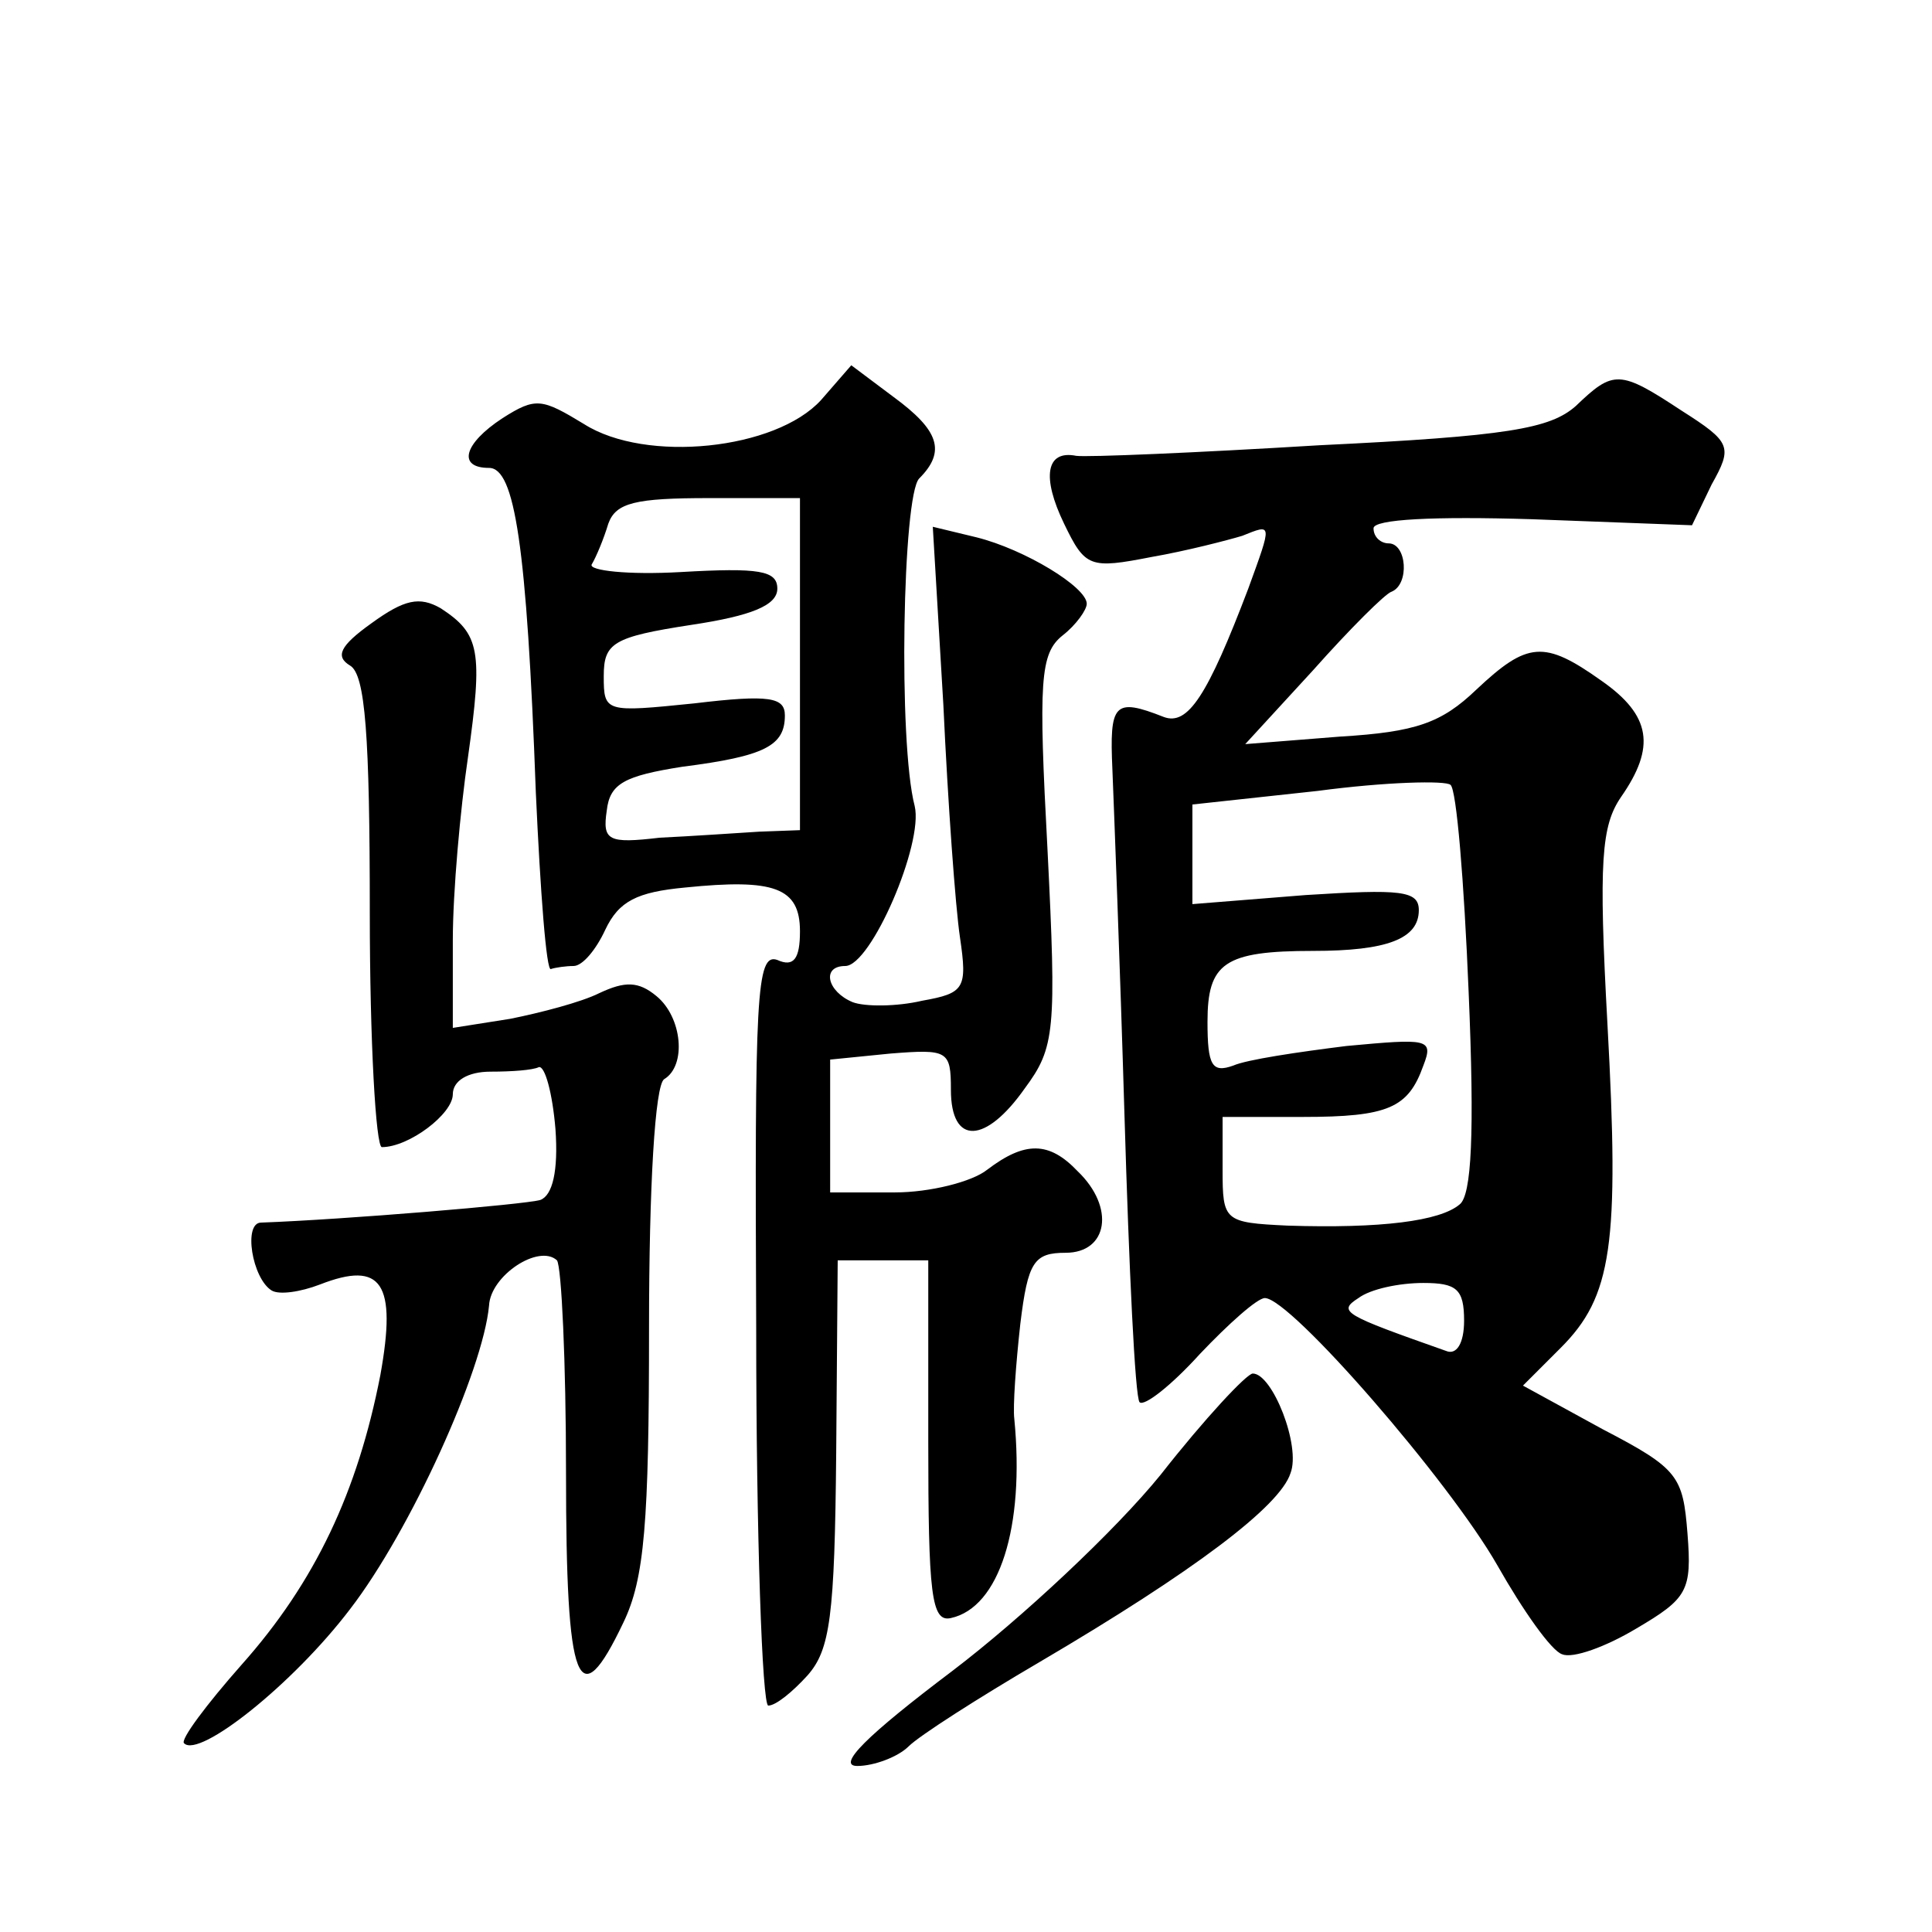
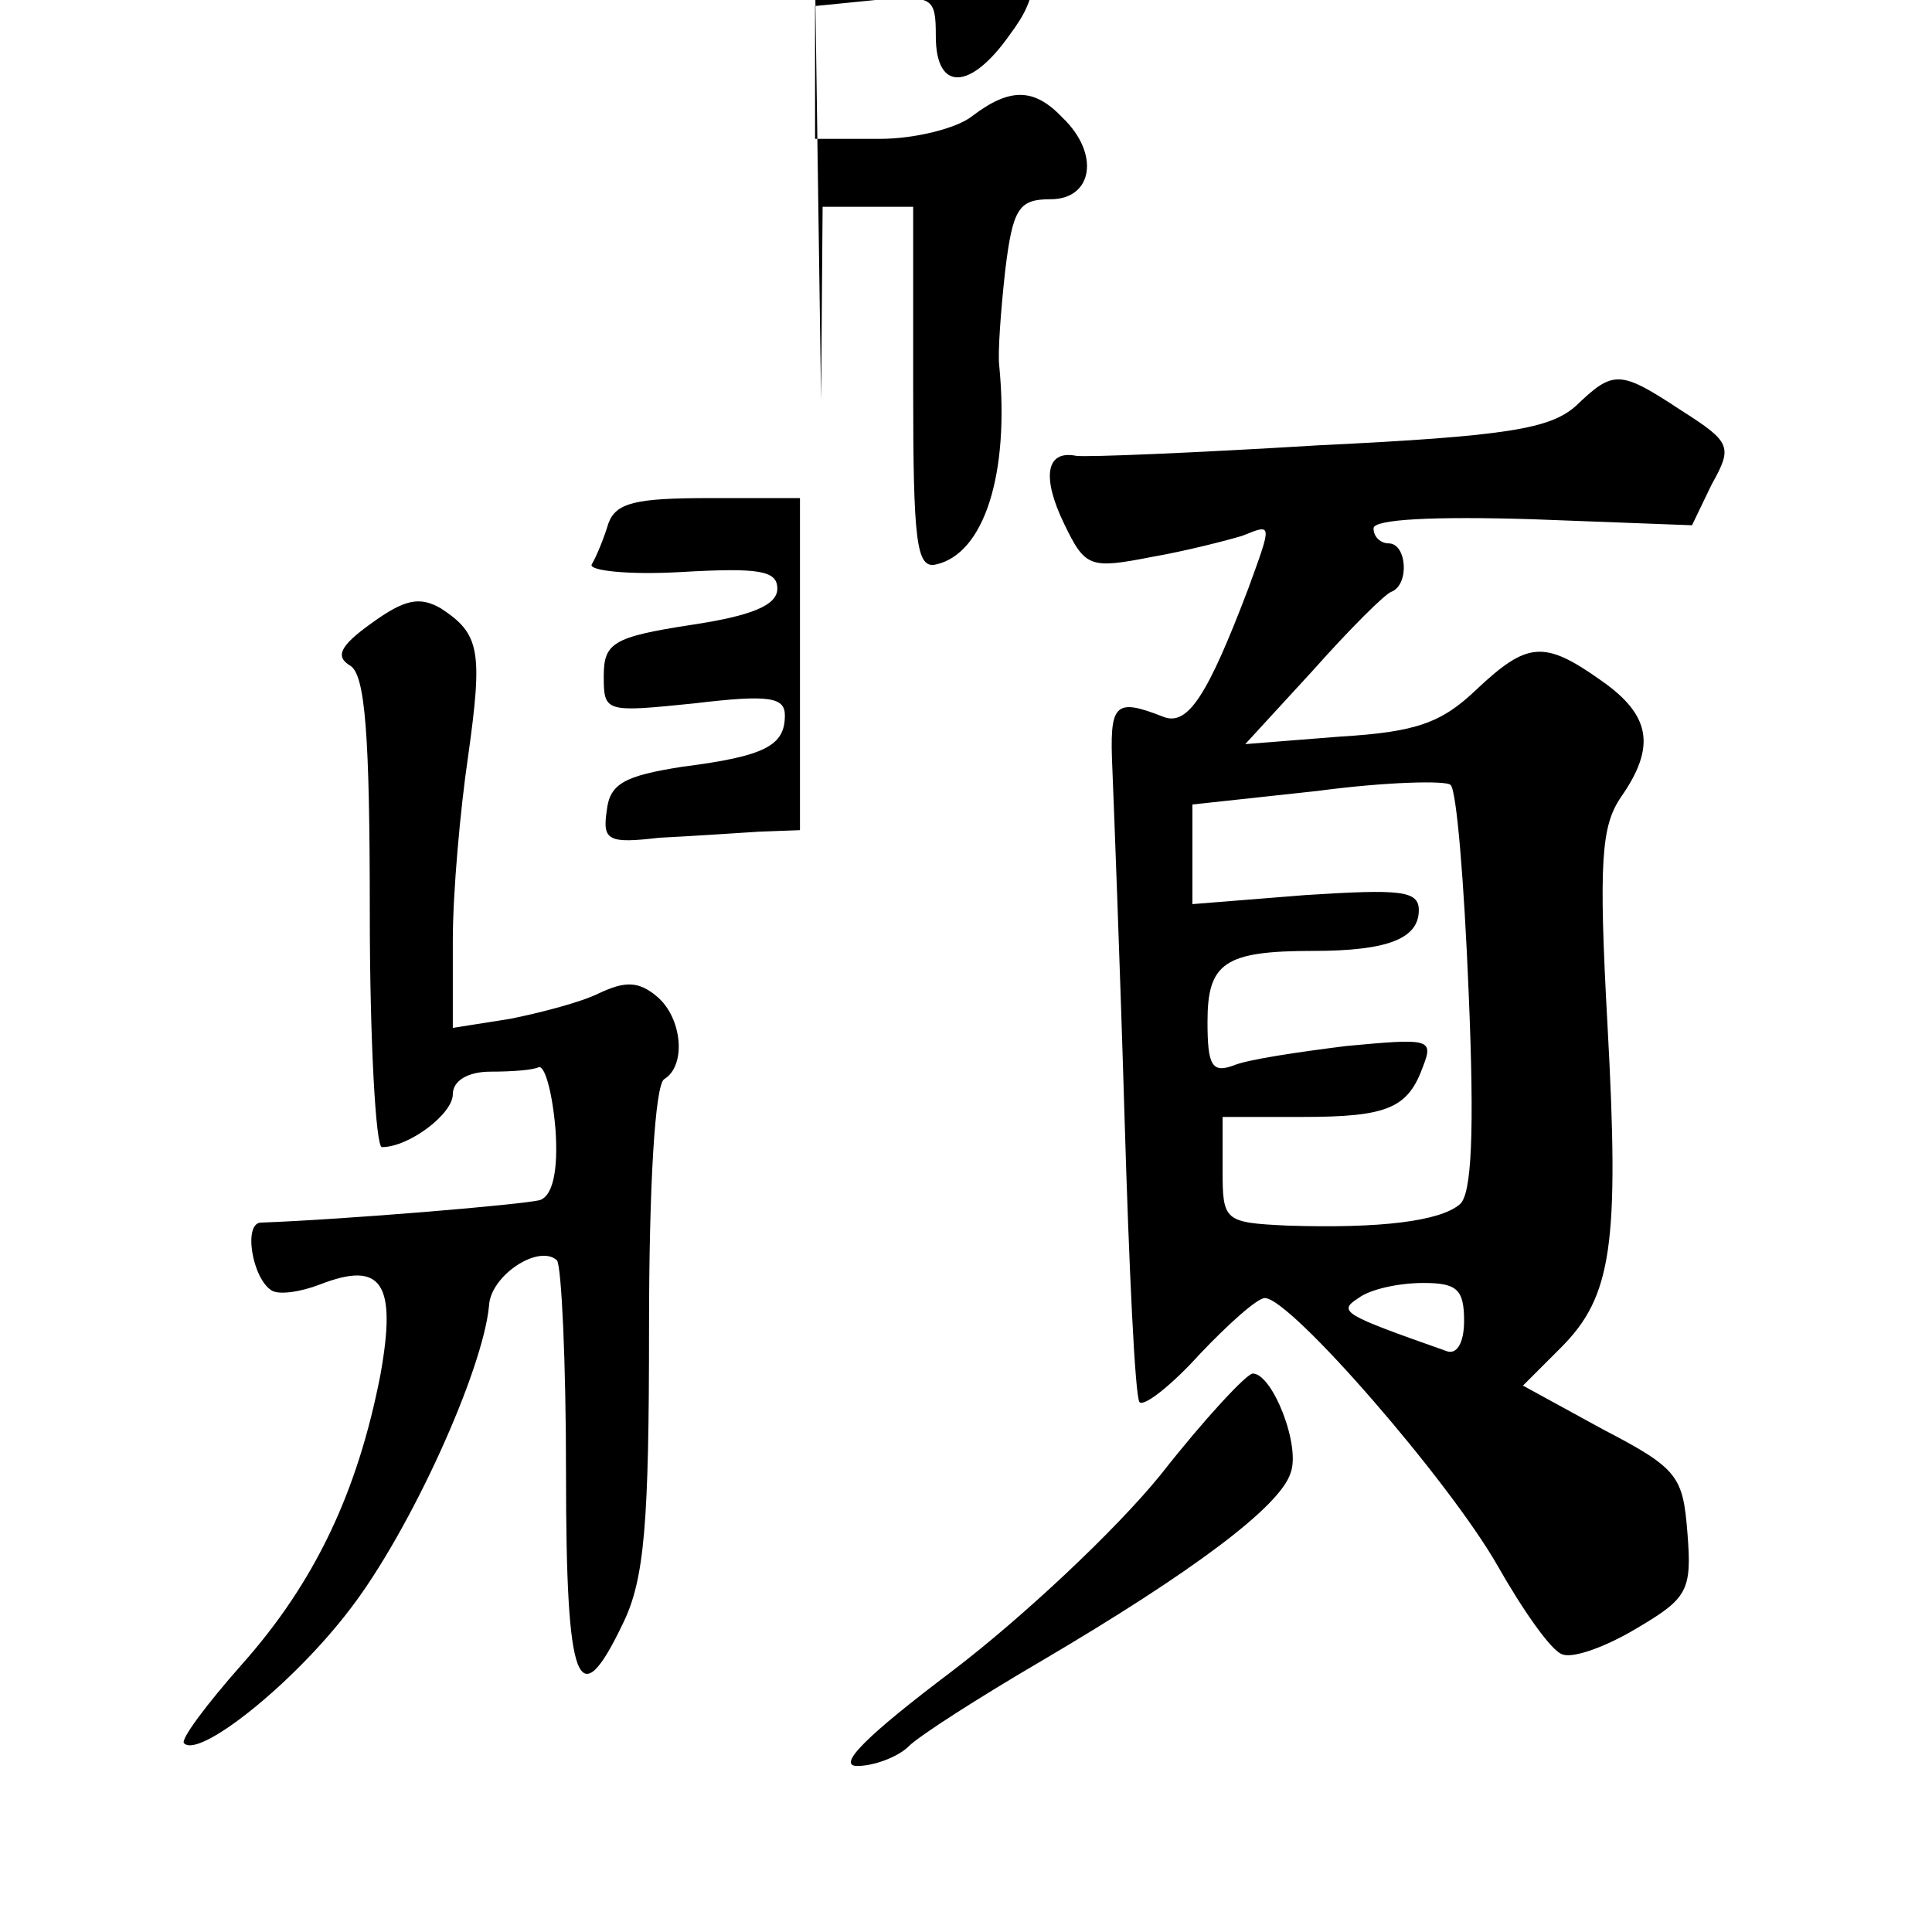
<svg xmlns="http://www.w3.org/2000/svg" version="1.0" width="128pt" height="128pt" viewBox="0 0 128 128" preserveAspectRatio="xMidYMid meet">
  <g transform="translate(0,128) scale(0.1,-0.1)" fill="#0" stroke="none">
-     <path d="M544 1015 c-30 -33 -116 -42 -157 -16 -28 17 -32 18 -54 4 -26 -17 -30 -33 -9 -33 17 0 25 -51 31 -215 3 -66 7 -119 10 -117 3 1 10 2 15 2 6 0 15 11 21 24 9 19 21 25 53 28 59 6 76 0 76 -29 0 -18 -4 -24 -15 -19 -14 5 -15 -24 -14 -244 0 -138 4 -250 8 -250 5 0 16 9 26 20 15 17 18 39 19 147 l1 128 30 0 30 0 0 -120 c0 -101 2 -120 15 -117 32 7 49 60 42 132 -1 8 1 36 4 63 5 41 9 47 30 47 28 0 33 30 8 54 -19 20 -35 20 -60 1 -10 -8 -38 -15 -61 -15 l-43 0 0 44 0 44 40 4 c38 3 40 2 40 -24 0 -37 23 -36 49 1 20 27 21 38 15 158 -6 112 -5 130 10 142 9 7 16 17 16 21 0 11 -41 36 -73 44 l-29 7 7 -118 c3 -65 8 -134 11 -154 5 -34 3 -37 -25 -42 -17 -4 -38 -4 -46 -1 -17 7 -21 24 -5 24 17 0 52 81 46 106 -11 42 -8 206 3 217 18 18 13 32 -17 54 l-28 21 -20 -23z m-14 -175 l0 -110 -27 -1 c-16 -1 -45 -3 -66 -4 -34 -4 -38 -2 -35 18 2 18 12 23 50 29 55 7 68 14 68 34 0 12 -10 14 -60 8 -59 -6 -60 -6 -60 18 0 22 6 26 58 34 40 6 57 13 57 24 0 12 -12 14 -64 11 -35 -2 -61 1 -59 5 3 5 8 17 11 27 5 14 18 17 67 17 l60 0 0 -110z M1044 1011 c-17 -15 -45 -20 -170 -26 -82 -5 -154 -8 -161 -7 -20 4 -23 -14 -8 -45 14 -29 17 -30 58 -22 23 4 50 11 60 14 20 8 20 9 4 -35 -27 -71 -40 -91 -56 -85 -33 13 -36 9 -34 -35 1 -25 5 -128 8 -229 3 -101 7 -187 10 -190 3 -3 21 11 40 32 19 20 38 37 43 37 17 0 122 -121 154 -177 17 -30 36 -57 43 -59 7 -3 29 5 49 17 34 20 37 25 34 63 -3 38 -6 43 -56 69 l-53 29 25 25 c34 34 39 68 31 214 -6 109 -4 132 9 151 23 33 20 54 -13 77 -38 27 -49 26 -83 -6 -23 -22 -40 -28 -90 -31 l-63 -5 45 49 c24 27 48 51 52 52 12 5 10 32 -2 32 -5 0 -10 4 -10 10 0 6 40 8 105 6 l106 -4 13 27 c14 25 13 28 -20 49 -41 27 -45 27 -70 3z m-71 -388 c4 -94 2 -135 -6 -141 -13 -11 -52 -16 -114 -14 -42 2 -43 3 -43 37 l0 35 53 0 c57 0 70 6 80 34 7 18 3 18 -51 13 -32 -4 -66 -9 -75 -13 -14 -5 -17 0 -17 29 0 39 11 47 70 47 49 0 70 8 70 27 0 13 -12 14 -75 10 l-75 -6 0 33 0 33 83 9 c45 6 85 7 88 4 4 -3 9 -64 12 -137z m-3 -218 c0 -15 -5 -23 -12 -20 -68 24 -72 26 -58 35 8 6 27 10 43 10 22 0 27 -4 27 -25z M246 867 c-21 -15 -24 -22 -14 -28 10 -6 13 -46 13 -164 0 -85 4 -155 8 -155 18 0 47 22 47 35 0 9 10 15 25 15 14 0 28 1 32 3 4 1 9 -17 11 -41 2 -28 -2 -44 -10 -47 -10 -3 -130 -13 -185 -15 -12 0 -6 -37 7 -45 5 -3 19 -1 32 4 41 16 51 1 40 -60 -15 -77 -43 -137 -92 -192 -23 -26 -41 -50 -38 -52 10 -10 72 39 110 89 40 52 88 158 92 201 1 20 33 41 45 30 3 -4 6 -67 6 -141 0 -142 8 -162 38 -99 14 29 17 66 17 195 0 95 4 161 10 165 15 9 12 41 -5 55 -12 10 -21 10 -38 2 -12 -6 -39 -13 -59 -17 l-38 -6 0 58 c0 32 5 87 10 121 10 71 8 82 -18 99 -14 8 -24 6 -46 -10z M769 303 c-30 -37 -92 -95 -138 -130 -57 -43 -77 -63 -63 -63 11 0 27 6 34 13 7 7 46 32 87 56 102 60 159 103 166 125 7 18 -12 66 -25 66 -4 0 -32 -30 -61 -67z" />
+     <path d="M544 1015 l1 128 30 0 30 0 0 -120 c0 -101 2 -120 15 -117 32 7 49 60 42 132 -1 8 1 36 4 63 5 41 9 47 30 47 28 0 33 30 8 54 -19 20 -35 20 -60 1 -10 -8 -38 -15 -61 -15 l-43 0 0 44 0 44 40 4 c38 3 40 2 40 -24 0 -37 23 -36 49 1 20 27 21 38 15 158 -6 112 -5 130 10 142 9 7 16 17 16 21 0 11 -41 36 -73 44 l-29 7 7 -118 c3 -65 8 -134 11 -154 5 -34 3 -37 -25 -42 -17 -4 -38 -4 -46 -1 -17 7 -21 24 -5 24 17 0 52 81 46 106 -11 42 -8 206 3 217 18 18 13 32 -17 54 l-28 21 -20 -23z m-14 -175 l0 -110 -27 -1 c-16 -1 -45 -3 -66 -4 -34 -4 -38 -2 -35 18 2 18 12 23 50 29 55 7 68 14 68 34 0 12 -10 14 -60 8 -59 -6 -60 -6 -60 18 0 22 6 26 58 34 40 6 57 13 57 24 0 12 -12 14 -64 11 -35 -2 -61 1 -59 5 3 5 8 17 11 27 5 14 18 17 67 17 l60 0 0 -110z M1044 1011 c-17 -15 -45 -20 -170 -26 -82 -5 -154 -8 -161 -7 -20 4 -23 -14 -8 -45 14 -29 17 -30 58 -22 23 4 50 11 60 14 20 8 20 9 4 -35 -27 -71 -40 -91 -56 -85 -33 13 -36 9 -34 -35 1 -25 5 -128 8 -229 3 -101 7 -187 10 -190 3 -3 21 11 40 32 19 20 38 37 43 37 17 0 122 -121 154 -177 17 -30 36 -57 43 -59 7 -3 29 5 49 17 34 20 37 25 34 63 -3 38 -6 43 -56 69 l-53 29 25 25 c34 34 39 68 31 214 -6 109 -4 132 9 151 23 33 20 54 -13 77 -38 27 -49 26 -83 -6 -23 -22 -40 -28 -90 -31 l-63 -5 45 49 c24 27 48 51 52 52 12 5 10 32 -2 32 -5 0 -10 4 -10 10 0 6 40 8 105 6 l106 -4 13 27 c14 25 13 28 -20 49 -41 27 -45 27 -70 3z m-71 -388 c4 -94 2 -135 -6 -141 -13 -11 -52 -16 -114 -14 -42 2 -43 3 -43 37 l0 35 53 0 c57 0 70 6 80 34 7 18 3 18 -51 13 -32 -4 -66 -9 -75 -13 -14 -5 -17 0 -17 29 0 39 11 47 70 47 49 0 70 8 70 27 0 13 -12 14 -75 10 l-75 -6 0 33 0 33 83 9 c45 6 85 7 88 4 4 -3 9 -64 12 -137z m-3 -218 c0 -15 -5 -23 -12 -20 -68 24 -72 26 -58 35 8 6 27 10 43 10 22 0 27 -4 27 -25z M246 867 c-21 -15 -24 -22 -14 -28 10 -6 13 -46 13 -164 0 -85 4 -155 8 -155 18 0 47 22 47 35 0 9 10 15 25 15 14 0 28 1 32 3 4 1 9 -17 11 -41 2 -28 -2 -44 -10 -47 -10 -3 -130 -13 -185 -15 -12 0 -6 -37 7 -45 5 -3 19 -1 32 4 41 16 51 1 40 -60 -15 -77 -43 -137 -92 -192 -23 -26 -41 -50 -38 -52 10 -10 72 39 110 89 40 52 88 158 92 201 1 20 33 41 45 30 3 -4 6 -67 6 -141 0 -142 8 -162 38 -99 14 29 17 66 17 195 0 95 4 161 10 165 15 9 12 41 -5 55 -12 10 -21 10 -38 2 -12 -6 -39 -13 -59 -17 l-38 -6 0 58 c0 32 5 87 10 121 10 71 8 82 -18 99 -14 8 -24 6 -46 -10z M769 303 c-30 -37 -92 -95 -138 -130 -57 -43 -77 -63 -63 -63 11 0 27 6 34 13 7 7 46 32 87 56 102 60 159 103 166 125 7 18 -12 66 -25 66 -4 0 -32 -30 -61 -67z" />
  </g>
</svg>